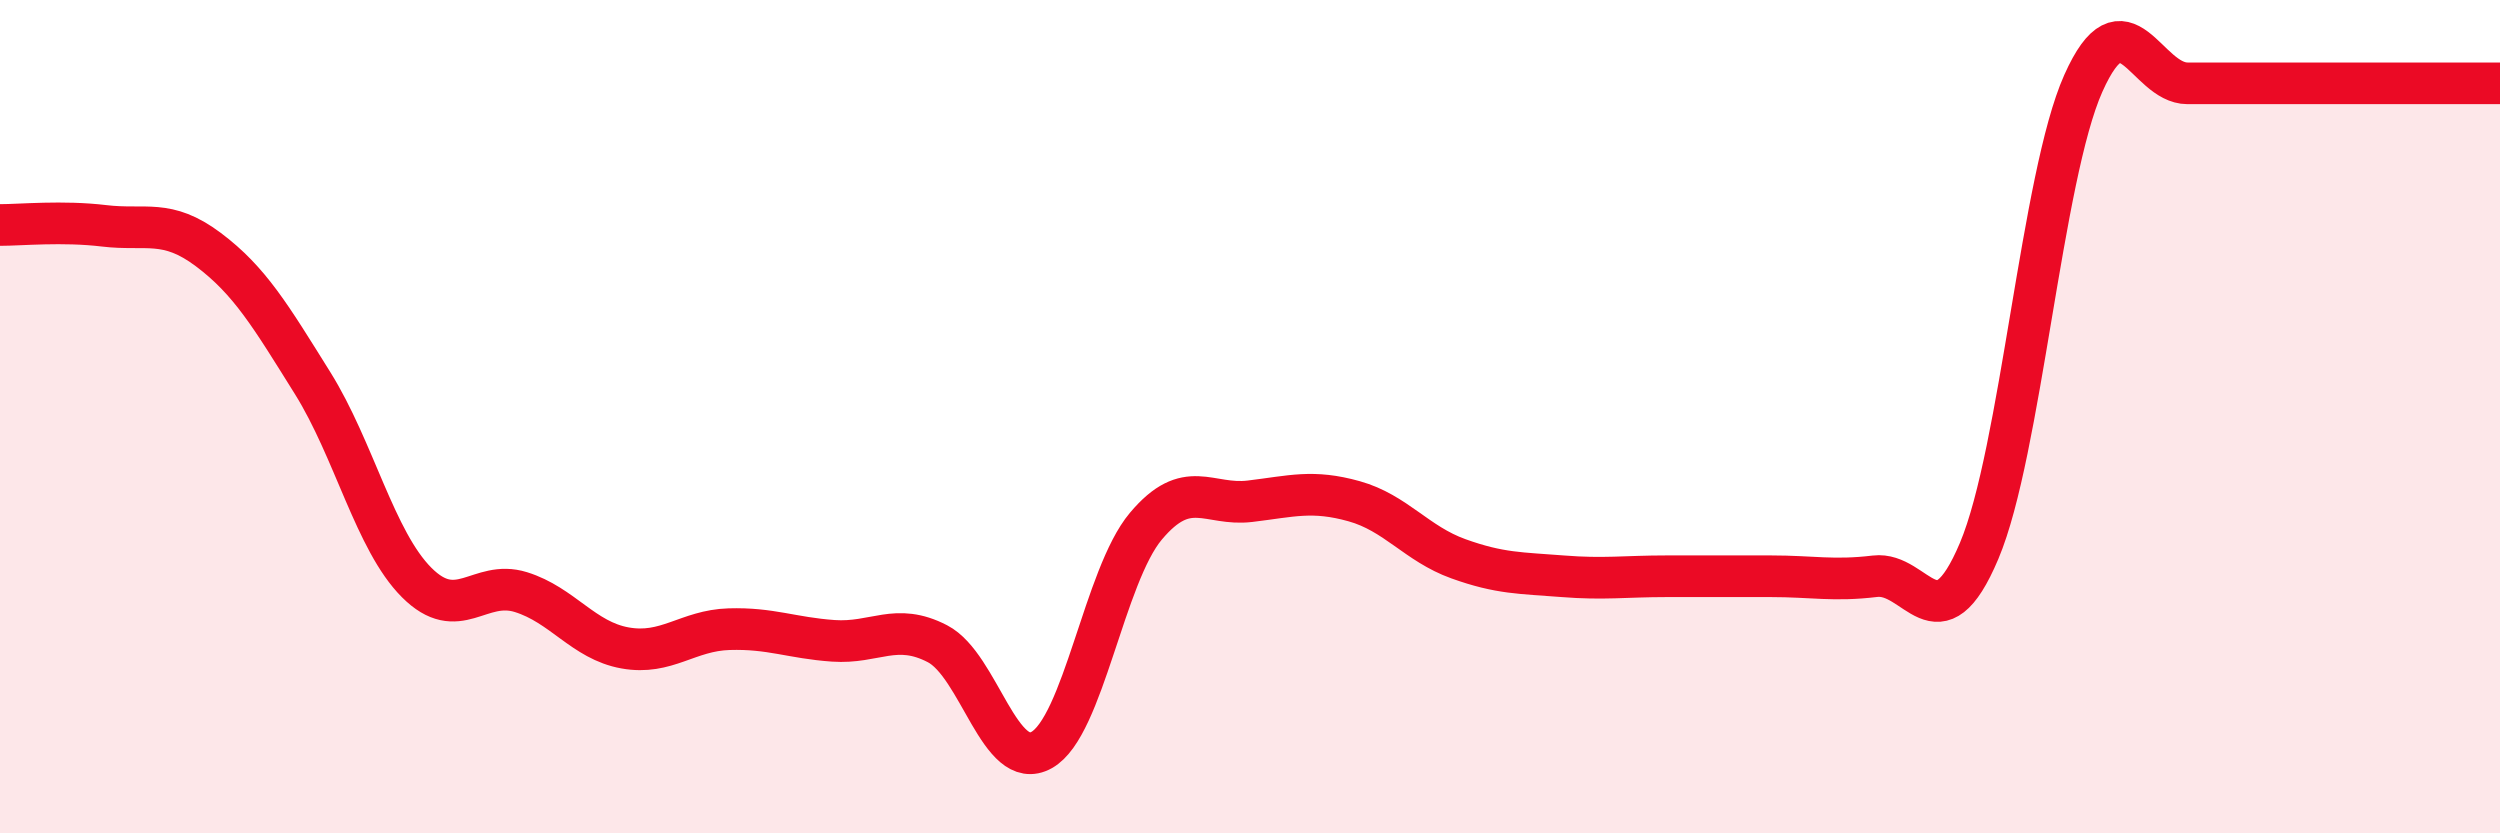
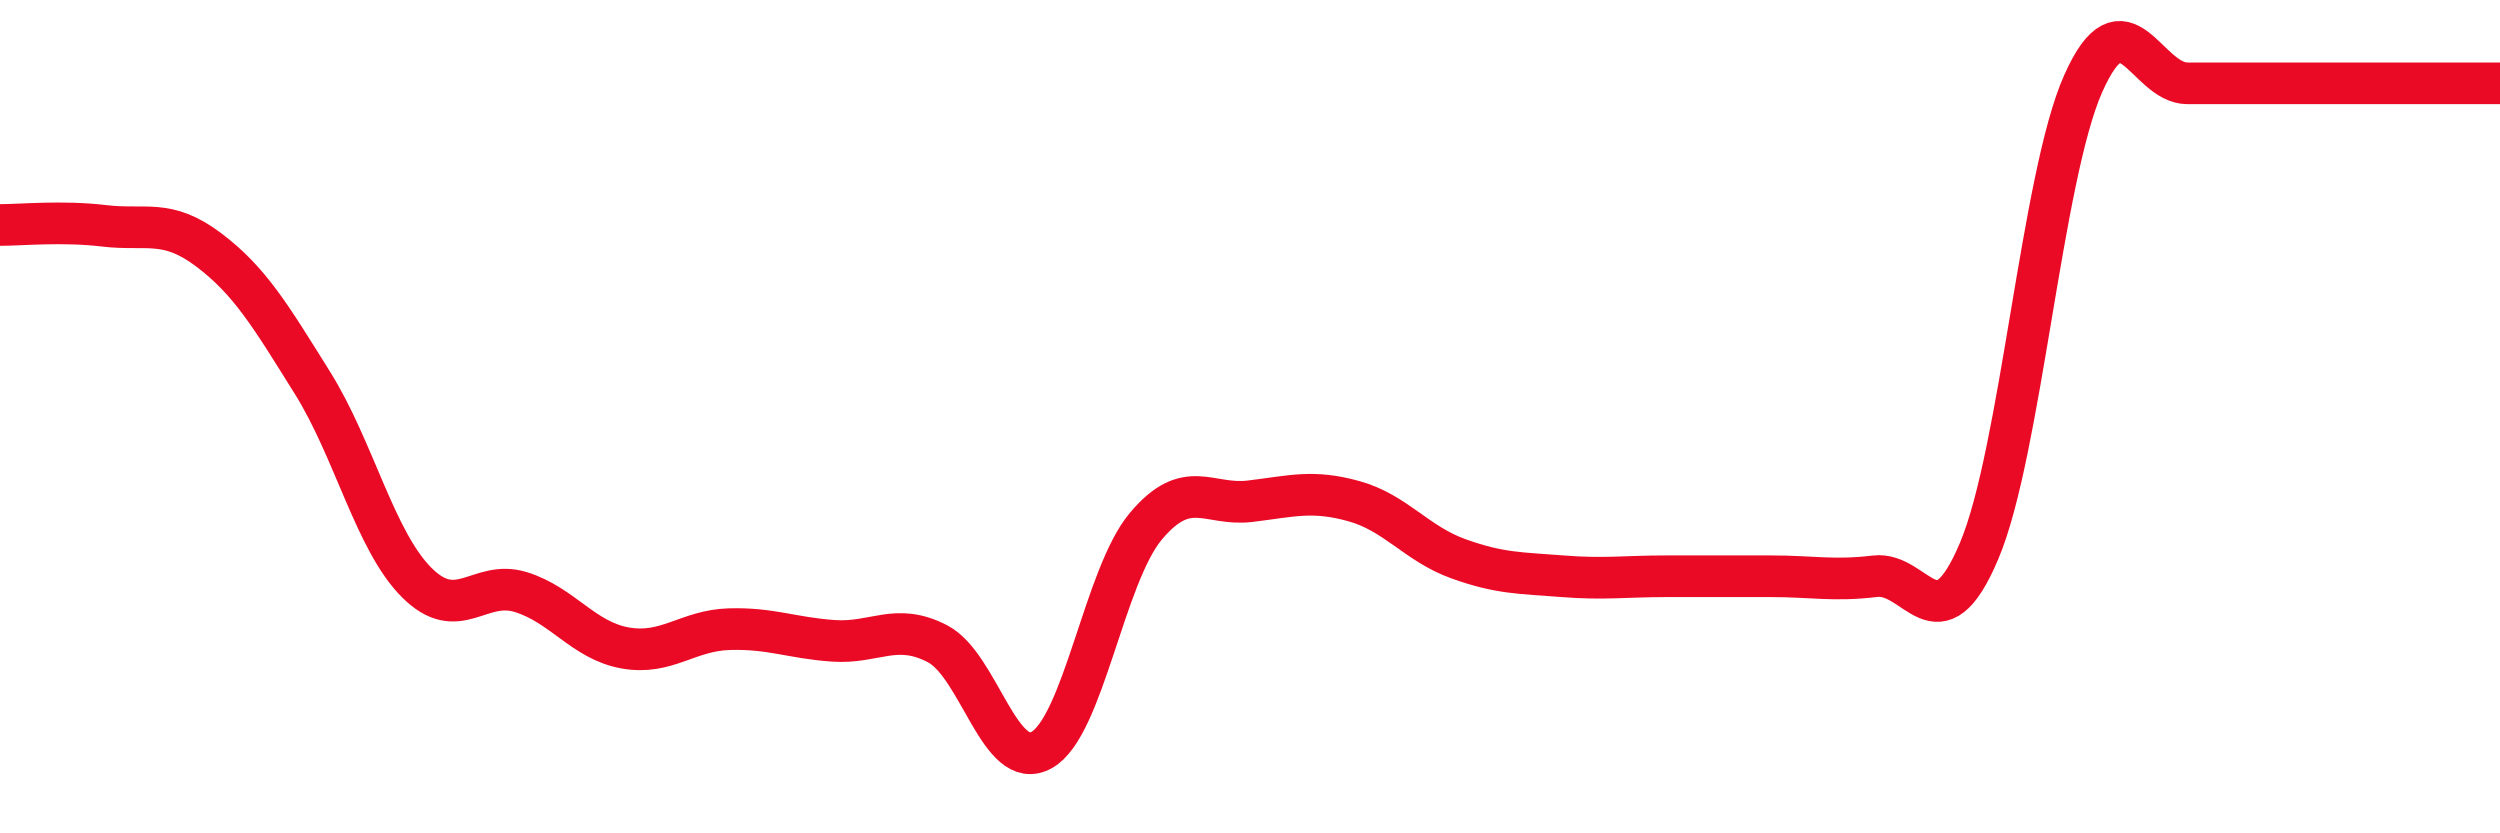
<svg xmlns="http://www.w3.org/2000/svg" width="60" height="20" viewBox="0 0 60 20">
-   <path d="M 0,5.4 C 0.5,5.4 1.5,5.3 2.5,5.42 C 3.5,5.54 4,5.24 5,5.99 C 6,6.74 6.5,7.59 7.5,9.19 C 8.5,10.79 9,12.98 10,13.98 C 11,14.98 11.5,13.9 12.5,14.21 C 13.5,14.52 14,15.37 15,15.55 C 16,15.73 16.5,15.13 17.5,15.1 C 18.5,15.07 19,15.31 20,15.38 C 21,15.45 21.5,14.93 22.5,15.45 C 23.5,15.97 24,18.56 25,18 C 26,17.44 26.5,13.82 27.5,12.63 C 28.5,11.44 29,12.15 30,12.03 C 31,11.91 31.5,11.75 32.5,12.03 C 33.5,12.31 34,13.05 35,13.41 C 36,13.77 36.5,13.75 37.5,13.83 C 38.5,13.91 39,13.83 40,13.83 C 41,13.83 41.5,13.83 42.5,13.83 C 43.5,13.83 44,13.95 45,13.83 C 46,13.71 46.5,15.59 47.5,13.22 C 48.5,10.85 49,4.24 50,2 C 51,-0.24 51.5,2 52.5,2 C 53.5,2 53.5,2 55,2 C 56.5,2 59,2 60,2L60 20L0 20Z" fill="#EB0A25" opacity="0.1" stroke-linecap="round" stroke-linejoin="round" />
  <path d="M 0,5.4 C 0.5,5.4 1.5,5.3 2.5,5.42 C 3.5,5.54 4,5.24 5,5.99 C 6,6.74 6.5,7.59 7.5,9.19 C 8.5,10.79 9,12.98 10,13.98 C 11,14.98 11.5,13.9 12.5,14.21 C 13.5,14.52 14,15.37 15,15.55 C 16,15.73 16.5,15.13 17.5,15.1 C 18.5,15.07 19,15.31 20,15.38 C 21,15.45 21.5,14.93 22.5,15.45 C 23.5,15.97 24,18.56 25,18 C 26,17.44 26.5,13.82 27.5,12.63 C 28.5,11.44 29,12.15 30,12.03 C 31,11.91 31.5,11.75 32.5,12.03 C 33.5,12.31 34,13.05 35,13.41 C 36,13.77 36.5,13.75 37.5,13.83 C 38.5,13.91 39,13.83 40,13.83 C 41,13.83 41.5,13.83 42.5,13.83 C 43.5,13.83 44,13.95 45,13.83 C 46,13.71 46.5,15.59 47.5,13.22 C 48.5,10.85 49,4.24 50,2 C 51,-0.24 51.5,2 52.5,2 C 53.5,2 53.5,2 55,2 C 56.5,2 59,2 60,2" stroke="#EB0A25" stroke-width="1" fill="none" stroke-linecap="round" stroke-linejoin="round" />
</svg>